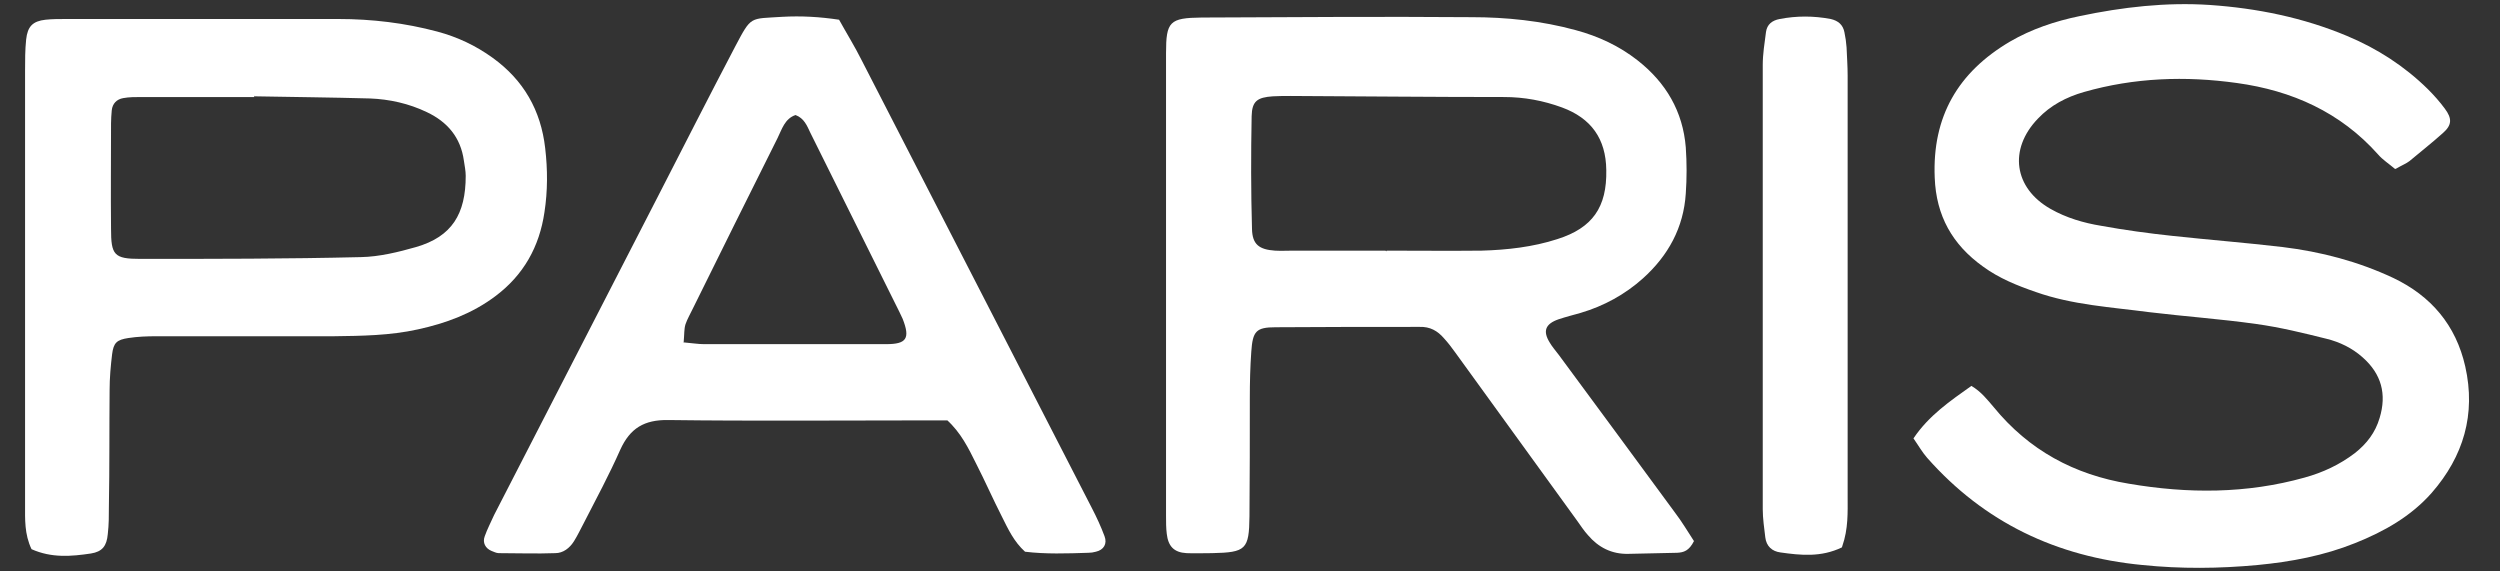
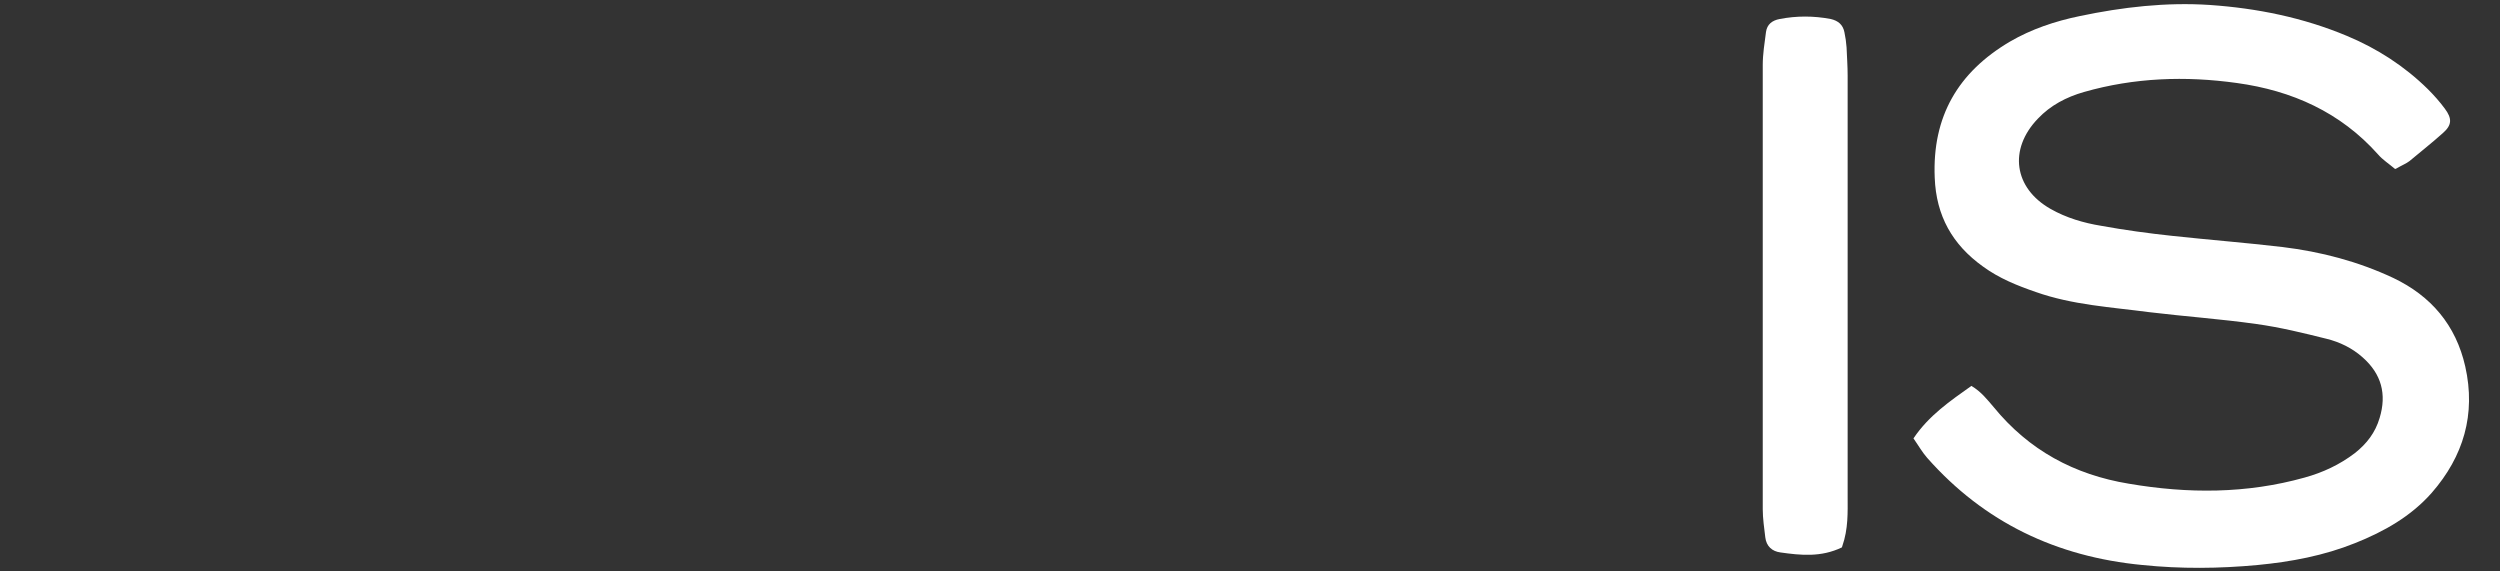
<svg xmlns="http://www.w3.org/2000/svg" width="70" height="16" viewBox="0 0 70 16" fill="none">
  <rect x="0" y="0" width="70" height="16" fill="#333333" stroke="none" />
-   <path d="M38.822 7.038V7.018C39.709 7.018 40.595 7.028 41.481 7.018C42.197 6.998 42.922 6.917 43.606 6.695C44.593 6.383 44.996 5.799 44.976 4.762C44.966 3.885 44.553 3.311 43.737 3.009C43.214 2.818 42.68 2.717 42.116 2.717C40.122 2.717 38.138 2.697 36.144 2.687C35.972 2.687 35.811 2.687 35.64 2.697C35.207 2.727 35.056 2.828 35.046 3.251C35.026 4.308 35.026 5.366 35.056 6.413C35.066 6.846 35.257 6.987 35.7 7.018C35.872 7.028 36.033 7.018 36.204 7.018C37.07 7.018 37.936 7.018 38.792 7.018M47.434 15.145C47.293 15.427 47.142 15.468 46.96 15.478C46.507 15.488 46.054 15.498 45.591 15.508C45.127 15.518 44.755 15.327 44.463 14.984C44.352 14.863 44.261 14.722 44.16 14.581C43.022 13.01 41.884 11.439 40.746 9.868C40.645 9.727 40.545 9.596 40.434 9.475C40.253 9.264 40.041 9.143 39.749 9.153C38.41 9.153 37.06 9.153 35.721 9.163C35.167 9.163 35.076 9.274 35.036 9.848C35.005 10.281 34.995 10.714 34.995 11.147C34.995 12.255 34.995 13.353 34.985 14.46C34.975 15.387 34.885 15.468 33.938 15.488C33.696 15.488 33.454 15.498 33.223 15.488C32.87 15.468 32.709 15.296 32.669 14.944C32.649 14.783 32.649 14.612 32.649 14.44C32.649 10.12 32.649 5.809 32.649 1.488C32.649 0.602 32.749 0.501 33.646 0.491C36.164 0.481 38.681 0.461 41.199 0.481C42.176 0.481 43.163 0.582 44.12 0.844C44.755 1.015 45.339 1.287 45.852 1.69C46.648 2.314 47.121 3.12 47.202 4.127C47.232 4.56 47.232 4.993 47.202 5.416C47.142 6.373 46.709 7.159 46.004 7.793C45.5 8.246 44.906 8.569 44.261 8.76C44.05 8.82 43.848 8.871 43.637 8.941C43.264 9.072 43.194 9.274 43.395 9.596C43.465 9.717 43.566 9.828 43.647 9.938C44.724 11.399 45.812 12.869 46.89 14.34C47.091 14.601 47.263 14.894 47.434 15.155" fill="white" />
-   <path d="M19.133 9.586C19.375 9.606 19.546 9.636 19.707 9.636C21.409 9.636 23.111 9.636 24.813 9.636C25.387 9.636 25.488 9.475 25.276 8.931C25.246 8.861 25.216 8.8 25.186 8.74C24.35 7.068 23.524 5.386 22.688 3.714C22.598 3.523 22.517 3.311 22.275 3.221C21.973 3.321 21.892 3.624 21.772 3.865C20.976 5.457 20.19 7.038 19.405 8.629C19.334 8.78 19.244 8.931 19.193 9.082C19.153 9.213 19.163 9.354 19.143 9.576M26.525 11.771H25.84C23.464 11.771 21.087 11.792 18.71 11.761C18.035 11.751 17.642 11.993 17.37 12.587C17.058 13.292 16.695 13.967 16.343 14.652C16.252 14.823 16.172 14.994 16.071 15.155C15.95 15.347 15.769 15.488 15.547 15.488C15.024 15.508 14.49 15.488 13.966 15.488C13.896 15.488 13.825 15.448 13.765 15.427C13.594 15.357 13.503 15.196 13.573 15.014C13.644 14.813 13.745 14.622 13.835 14.42C15.356 11.459 16.887 8.488 18.408 5.527C19.133 4.117 19.848 2.707 20.583 1.307C21.046 0.431 20.986 0.532 21.902 0.471C22.436 0.441 22.95 0.471 23.494 0.552C23.705 0.934 23.937 1.307 24.128 1.69C26.274 5.87 28.429 10.049 30.574 14.229C30.705 14.481 30.826 14.743 30.927 15.014C31.007 15.226 30.907 15.397 30.685 15.448C30.614 15.468 30.544 15.478 30.473 15.478C29.879 15.498 29.275 15.518 28.701 15.448C28.389 15.166 28.227 14.813 28.056 14.471C27.804 13.977 27.583 13.473 27.331 12.98C27.12 12.557 26.908 12.114 26.505 11.751" fill="white" />
-   <path d="M7.118 2.677V2.717C6.06 2.717 5.013 2.717 3.955 2.717C3.784 2.717 3.613 2.717 3.451 2.747C3.27 2.778 3.149 2.898 3.129 3.09C3.119 3.211 3.109 3.332 3.109 3.452C3.109 4.439 3.099 5.416 3.109 6.403C3.109 7.139 3.19 7.249 3.925 7.249C5.979 7.249 8.044 7.249 10.109 7.199C10.622 7.189 11.156 7.058 11.65 6.917C12.657 6.625 13.04 5.99 13.04 4.923C13.04 4.782 13.009 4.641 12.989 4.5C12.899 3.845 12.526 3.412 11.952 3.14C11.448 2.898 10.904 2.778 10.361 2.757C9.283 2.727 8.205 2.717 7.128 2.697M0.883 15.377C0.682 14.954 0.702 14.541 0.702 14.128C0.702 12.446 0.702 10.764 0.702 9.092C0.702 6.716 0.702 4.339 0.702 1.972C0.702 1.68 0.702 1.398 0.732 1.106C0.772 0.743 0.913 0.592 1.276 0.552C1.467 0.532 1.659 0.532 1.85 0.532C4.388 0.532 6.936 0.532 9.474 0.532C10.411 0.532 11.338 0.642 12.244 0.884C12.808 1.035 13.322 1.277 13.795 1.619C14.661 2.244 15.145 3.09 15.265 4.147C15.336 4.752 15.336 5.346 15.245 5.94C15.104 6.907 14.661 7.703 13.865 8.297C13.221 8.78 12.486 9.052 11.7 9.223C10.925 9.395 10.129 9.405 9.343 9.415C7.692 9.415 6.03 9.415 4.378 9.415C4.116 9.415 3.854 9.425 3.592 9.465C3.27 9.515 3.18 9.596 3.139 9.918C3.099 10.251 3.069 10.583 3.069 10.925C3.059 12.003 3.069 13.081 3.049 14.168C3.049 14.43 3.049 14.692 3.018 14.954C2.988 15.286 2.867 15.447 2.545 15.498C2.001 15.579 1.447 15.629 0.883 15.377Z" fill="white" />
  <path d="M51.573 15.327C50.989 15.609 50.415 15.548 49.851 15.468C49.619 15.438 49.458 15.296 49.428 15.045C49.398 14.783 49.357 14.521 49.357 14.259C49.357 10.11 49.357 5.97 49.357 1.821C49.357 1.509 49.408 1.206 49.448 0.894C49.478 0.683 49.619 0.572 49.831 0.532C50.304 0.441 50.778 0.441 51.261 0.532C51.472 0.582 51.603 0.693 51.644 0.904C51.674 1.045 51.694 1.186 51.704 1.327C51.714 1.589 51.734 1.851 51.734 2.113C51.734 6.041 51.734 9.969 51.734 13.896C51.734 14.35 51.755 14.803 51.583 15.296" fill="white" />
  <path d="M67.063 4.732C66.882 4.58 66.711 4.47 66.59 4.329C65.532 3.14 64.173 2.536 62.632 2.324C61.191 2.123 59.761 2.173 58.351 2.576C57.858 2.717 57.415 2.949 57.062 3.321C56.236 4.178 56.387 5.265 57.415 5.849C57.858 6.101 58.341 6.242 58.835 6.323C59.499 6.444 60.164 6.534 60.829 6.605C61.856 6.716 62.883 6.796 63.911 6.917C64.988 7.048 66.026 7.32 67.013 7.783C68.07 8.287 68.765 9.103 69.027 10.261C69.329 11.6 68.977 12.779 68.091 13.796C67.506 14.461 66.751 14.884 65.945 15.206C65.069 15.558 64.153 15.73 63.216 15.82C62.138 15.921 61.06 15.931 59.983 15.82C57.586 15.589 55.562 14.632 53.96 12.819C53.819 12.658 53.718 12.476 53.577 12.275C54.011 11.63 54.605 11.228 55.199 10.805C55.471 10.966 55.642 11.187 55.823 11.399C56.81 12.607 58.079 13.292 59.61 13.544C61.262 13.826 62.904 13.826 64.525 13.373C65.039 13.232 65.512 13.01 65.935 12.688C66.267 12.426 66.509 12.114 66.63 11.701C66.832 11.036 66.68 10.472 66.157 10.009C65.865 9.747 65.512 9.576 65.139 9.485C64.495 9.324 63.84 9.163 63.176 9.072C62.178 8.931 61.171 8.861 60.174 8.74C59.107 8.599 58.029 8.539 57.002 8.176C56.478 7.995 55.974 7.793 55.521 7.461C54.665 6.847 54.212 6.041 54.172 4.973C54.101 3.261 54.826 2.022 56.277 1.166C56.881 0.814 57.546 0.592 58.23 0.451C59.429 0.199 60.648 0.058 61.876 0.139C63.196 0.23 64.485 0.491 65.714 1.005C66.56 1.358 67.325 1.851 67.98 2.496C68.151 2.667 68.312 2.848 68.453 3.039C68.665 3.321 68.654 3.503 68.403 3.724C68.1 3.996 67.778 4.248 67.466 4.51C67.375 4.58 67.265 4.621 67.093 4.721" fill="white" />
</svg>